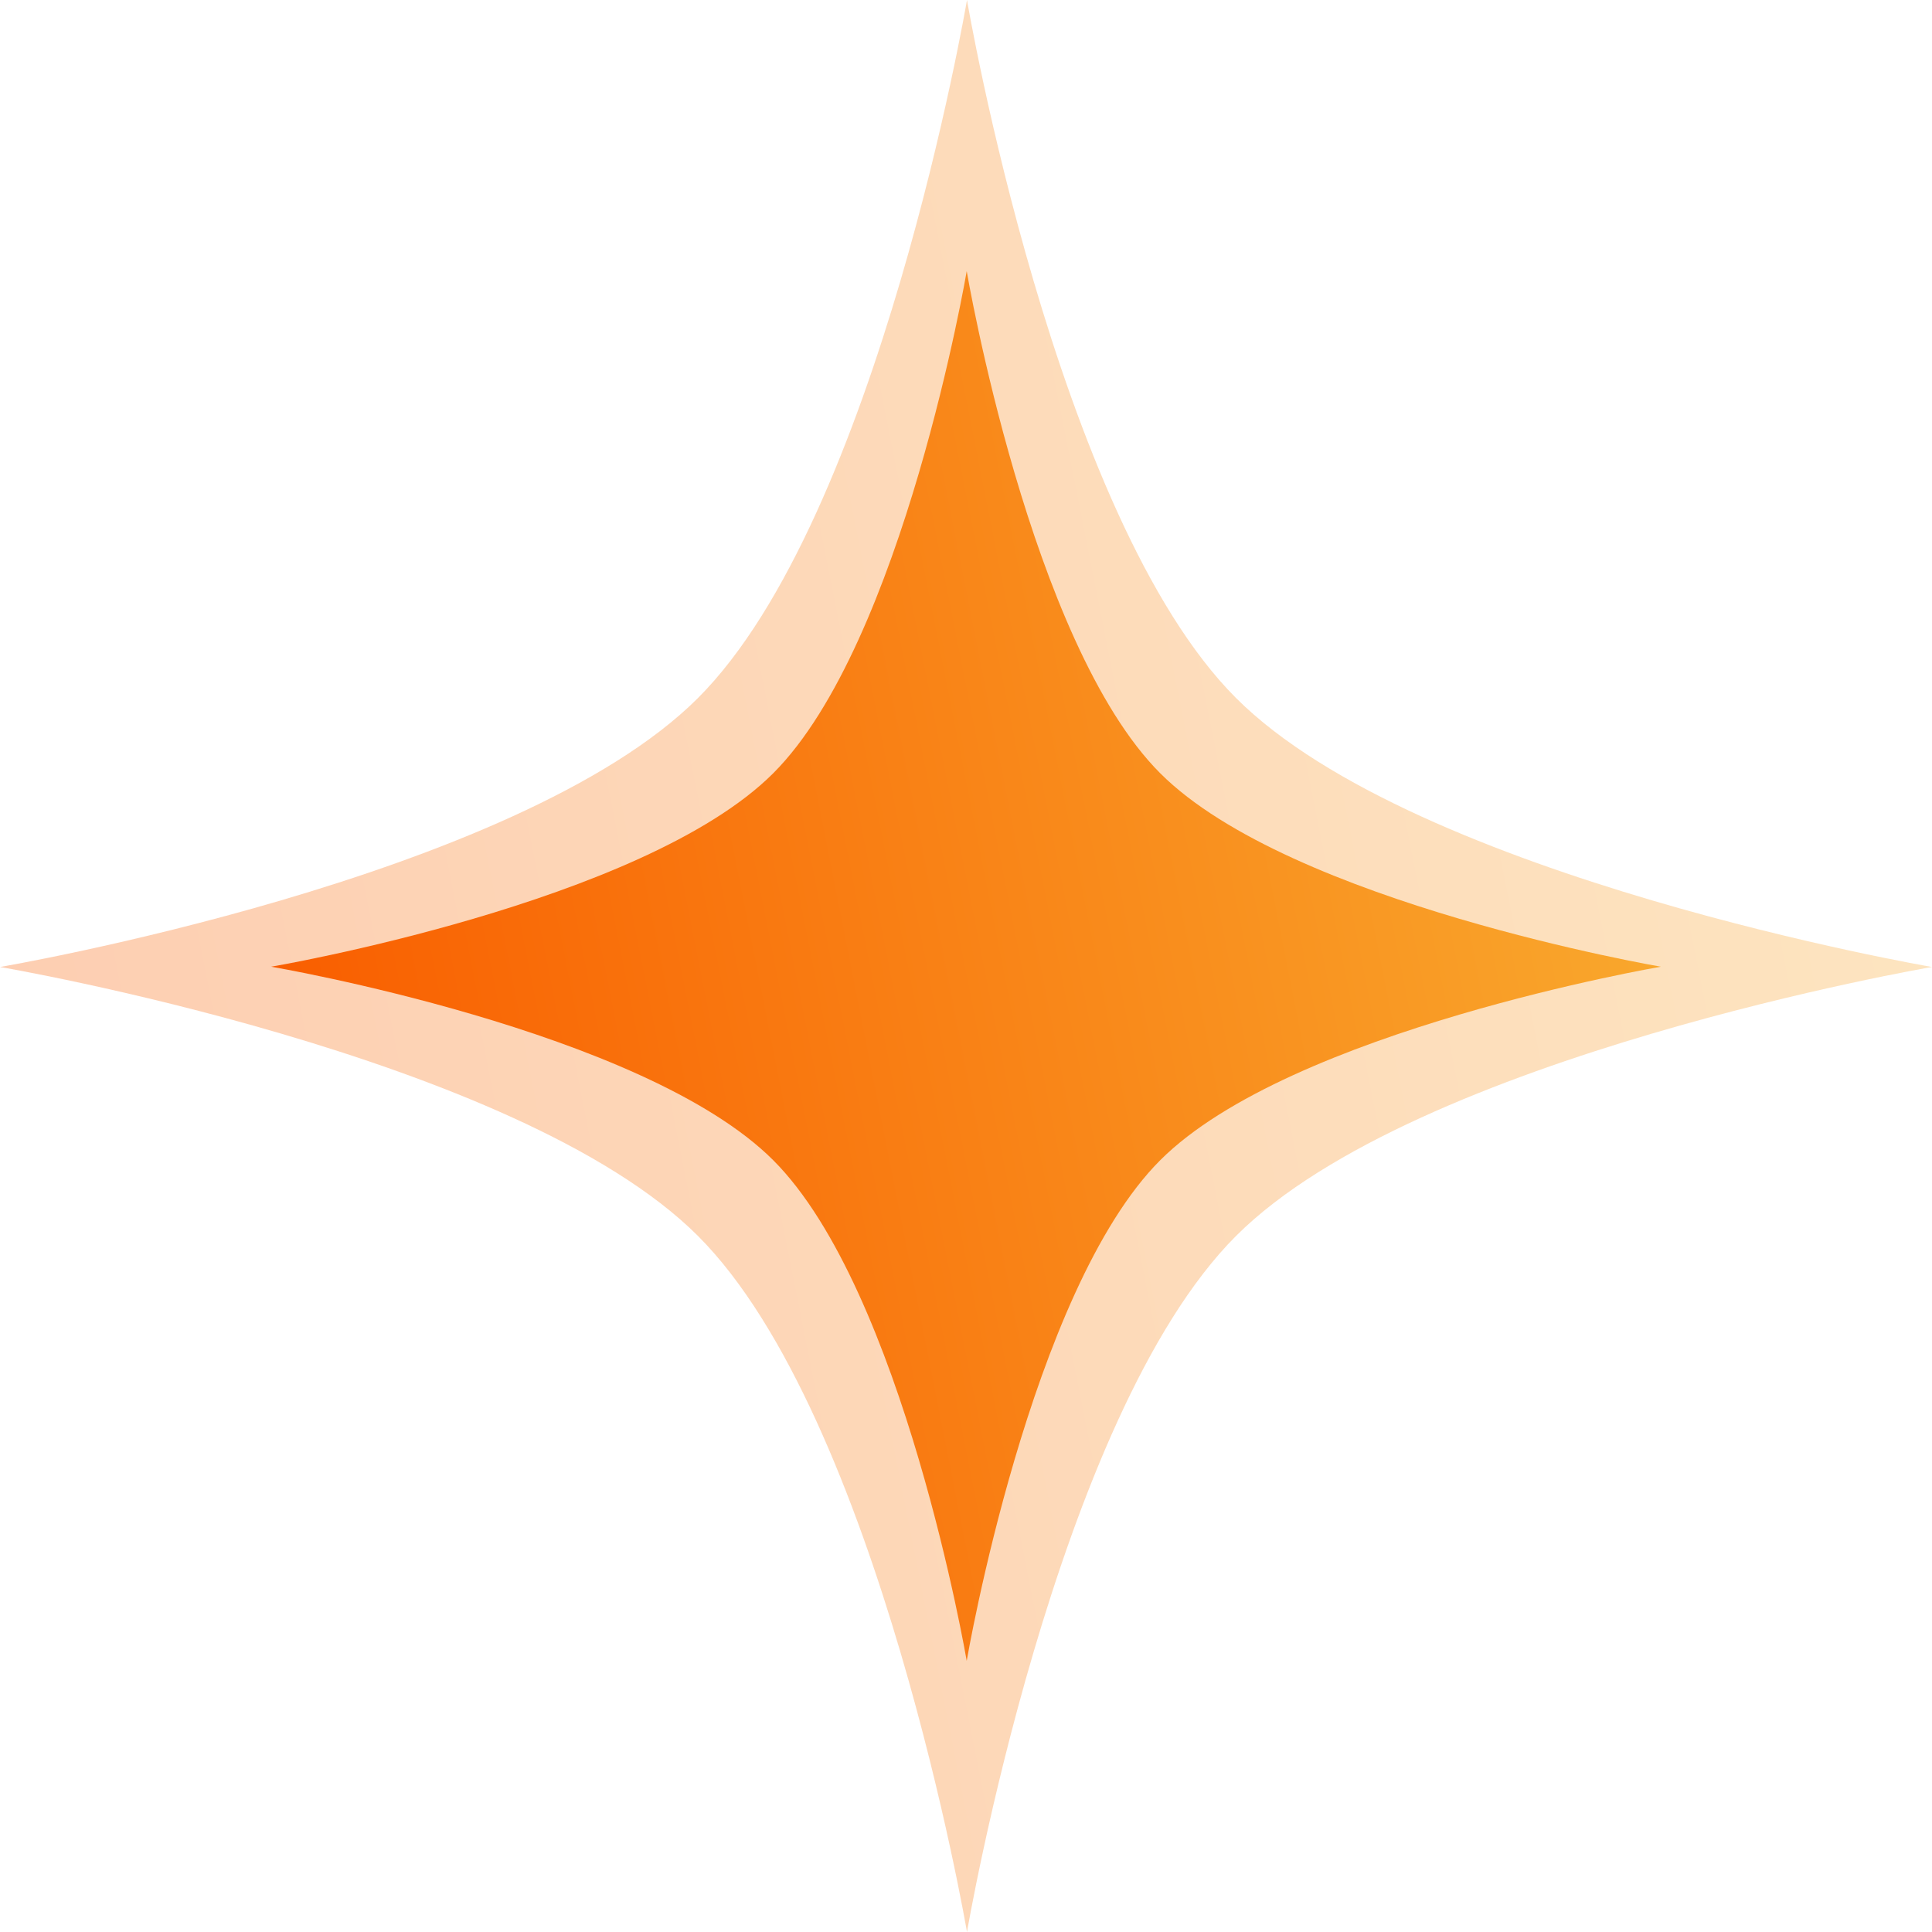
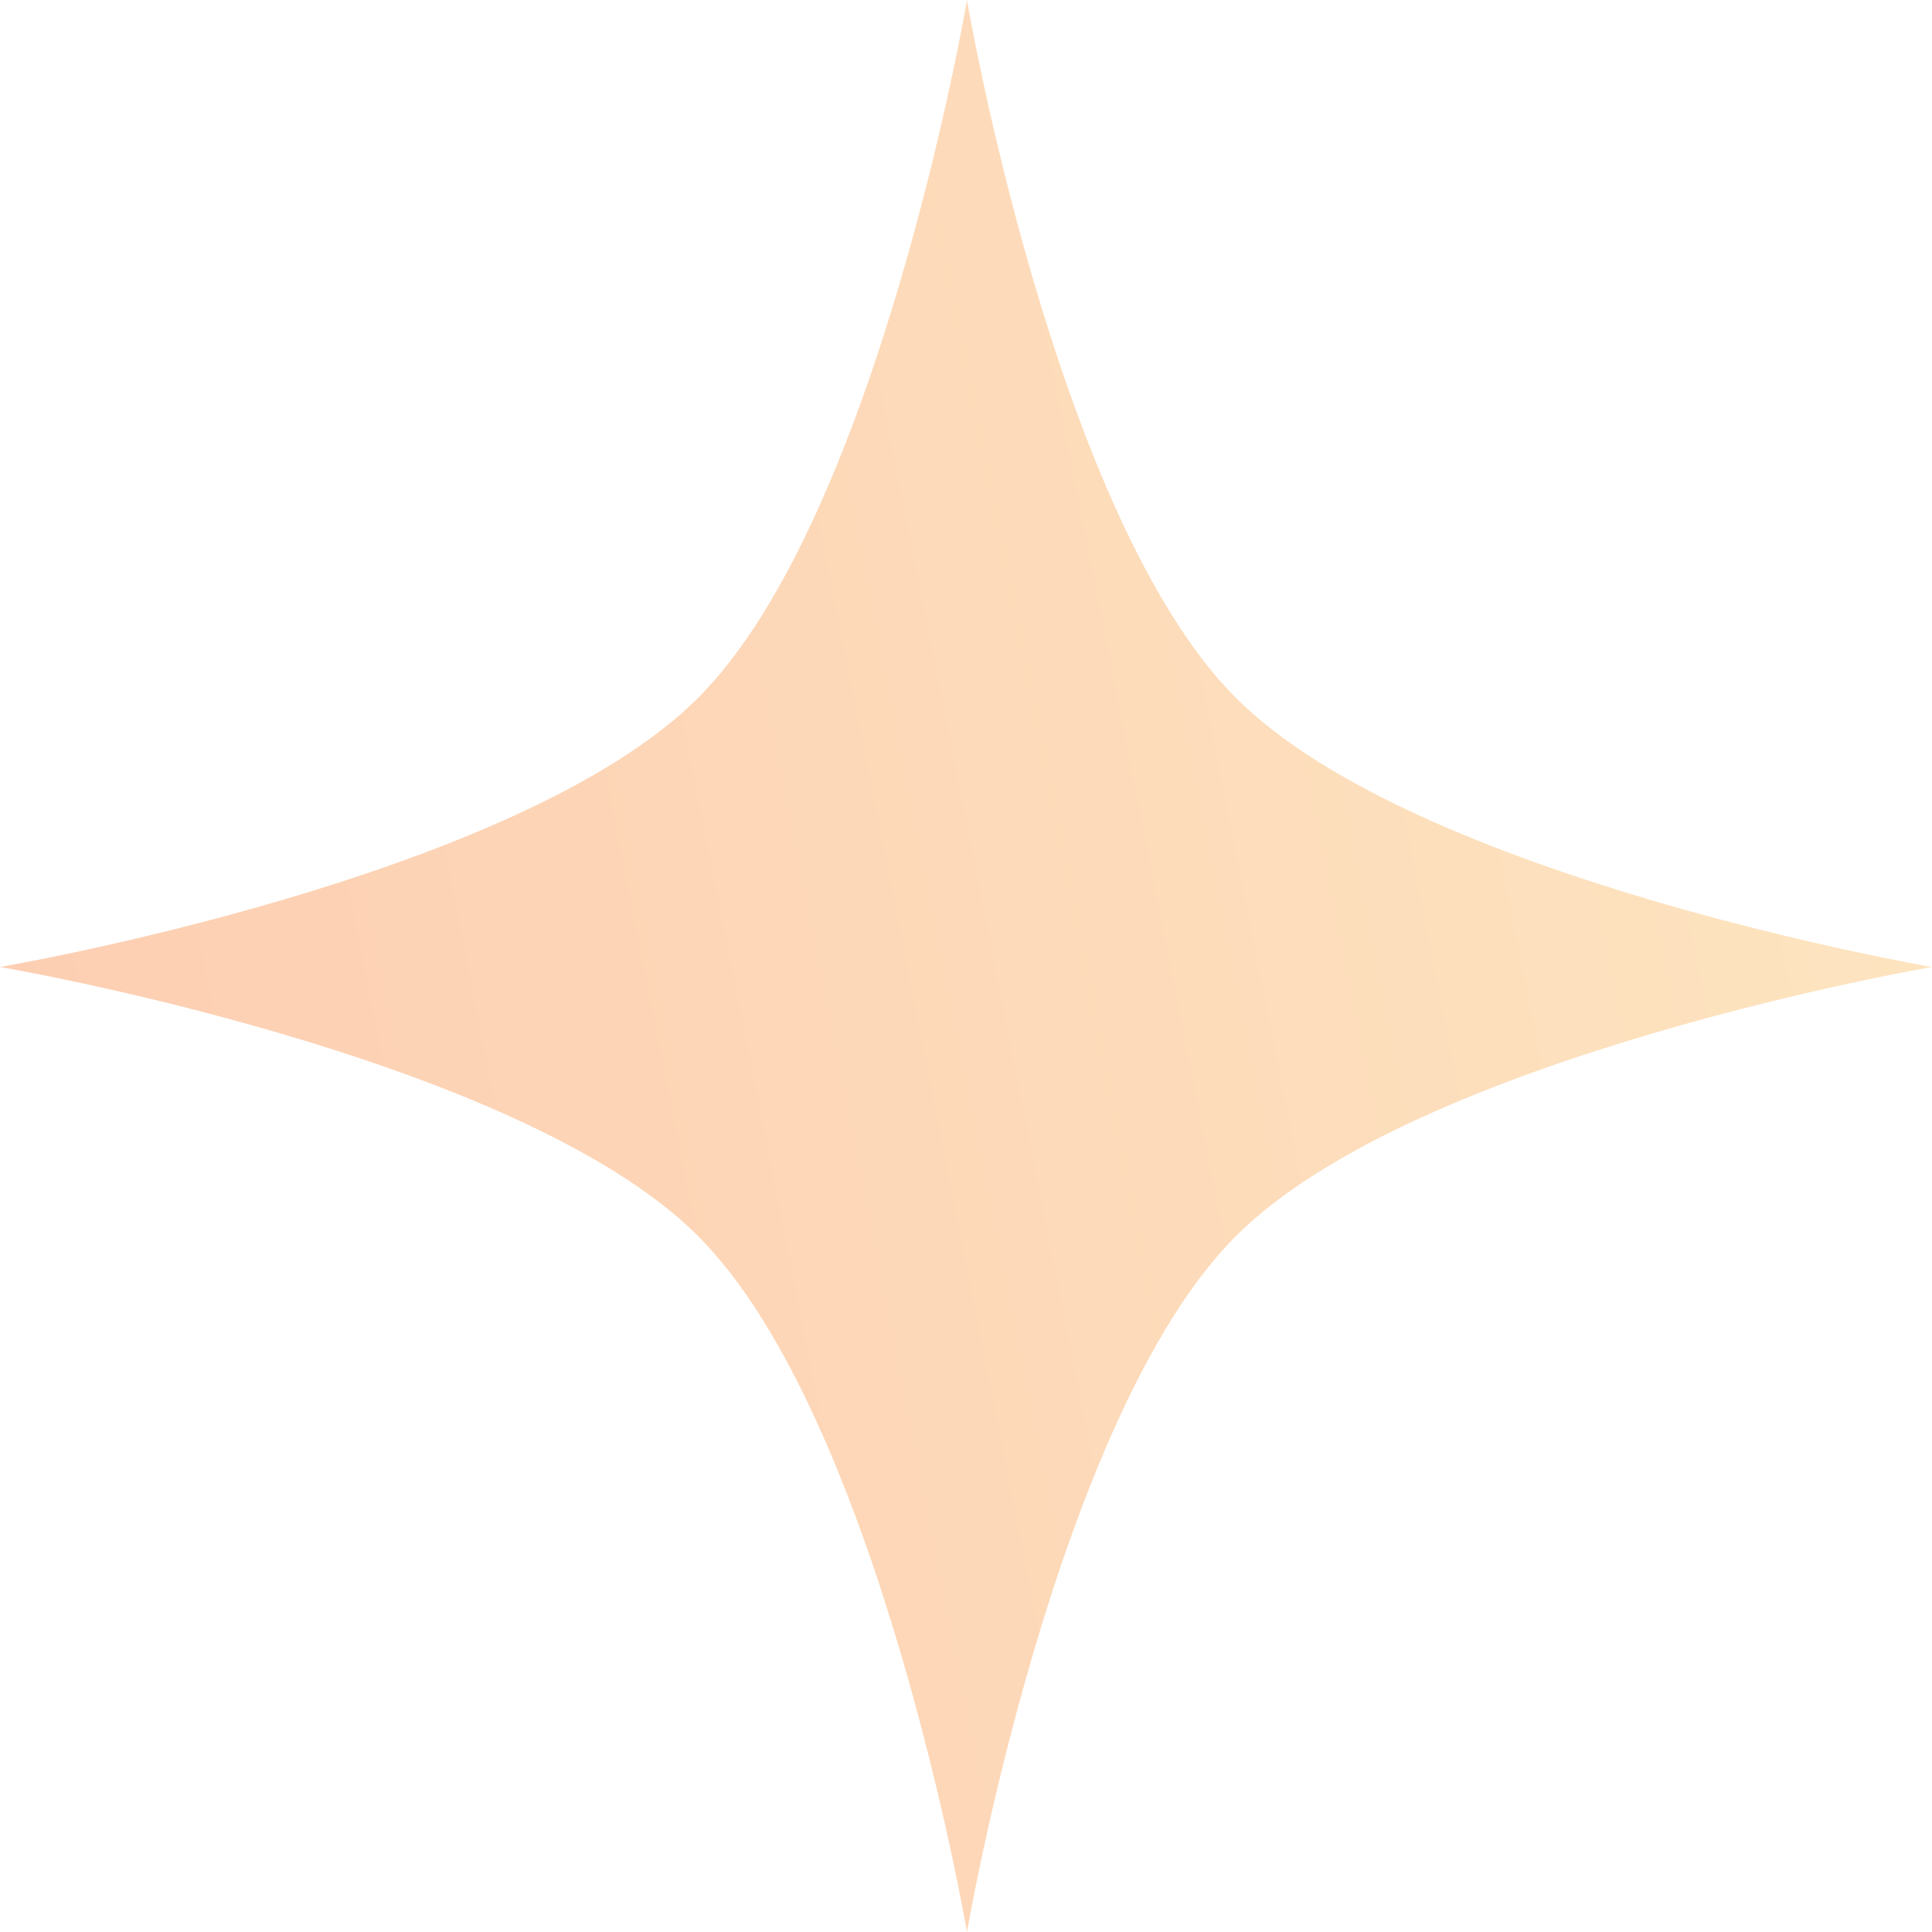
<svg xmlns="http://www.w3.org/2000/svg" width="57" height="57" viewBox="0 0 57 57" fill="none">
  <path d="M28.529 0C28.529 0 25.931 15.255 20.593 20.593C15.255 25.931 0 28.529 0 28.529C0 28.529 15.255 31.127 20.593 36.465C25.931 41.804 28.529 57 28.529 57C28.529 57 31.127 41.804 36.466 36.465C41.804 31.127 57 28.529 57 28.529C57 28.529 41.804 25.931 36.466 20.593C31.127 15.255 28.529 0 28.529 0Z" fill="url(#paint0_linear_9830_10979)" fill-opacity="0.3" />
-   <path d="M28.521 8C28.521 8 26.652 18.973 22.813 22.813C18.973 26.652 8 28.521 8 28.521C8 28.521 18.973 30.39 22.813 34.23C26.652 38.069 28.521 49 28.521 49C28.521 49 30.39 38.069 34.23 34.23C38.069 30.39 49 28.521 49 28.521C49 28.521 38.069 26.652 34.23 22.813C30.39 18.973 28.521 8 28.521 8Z" fill="url(#paint1_linear_9830_10979)" />
  <defs>
    <linearGradient id="paint0_linear_9830_10979" x1="2.72931e-07" y1="28.11" x2="62.827" y2="15.649" gradientUnits="userSpaceOnUse">
      <stop stop-color="#F95E00" />
      <stop offset="1" stop-color="#F9B233" />
    </linearGradient>
    <linearGradient id="paint1_linear_9830_10979" x1="8" y1="28.219" x2="53.192" y2="19.257" gradientUnits="userSpaceOnUse">
      <stop stop-color="#F95E00" />
      <stop offset="1" stop-color="#F9B233" />
    </linearGradient>
  </defs>
</svg>